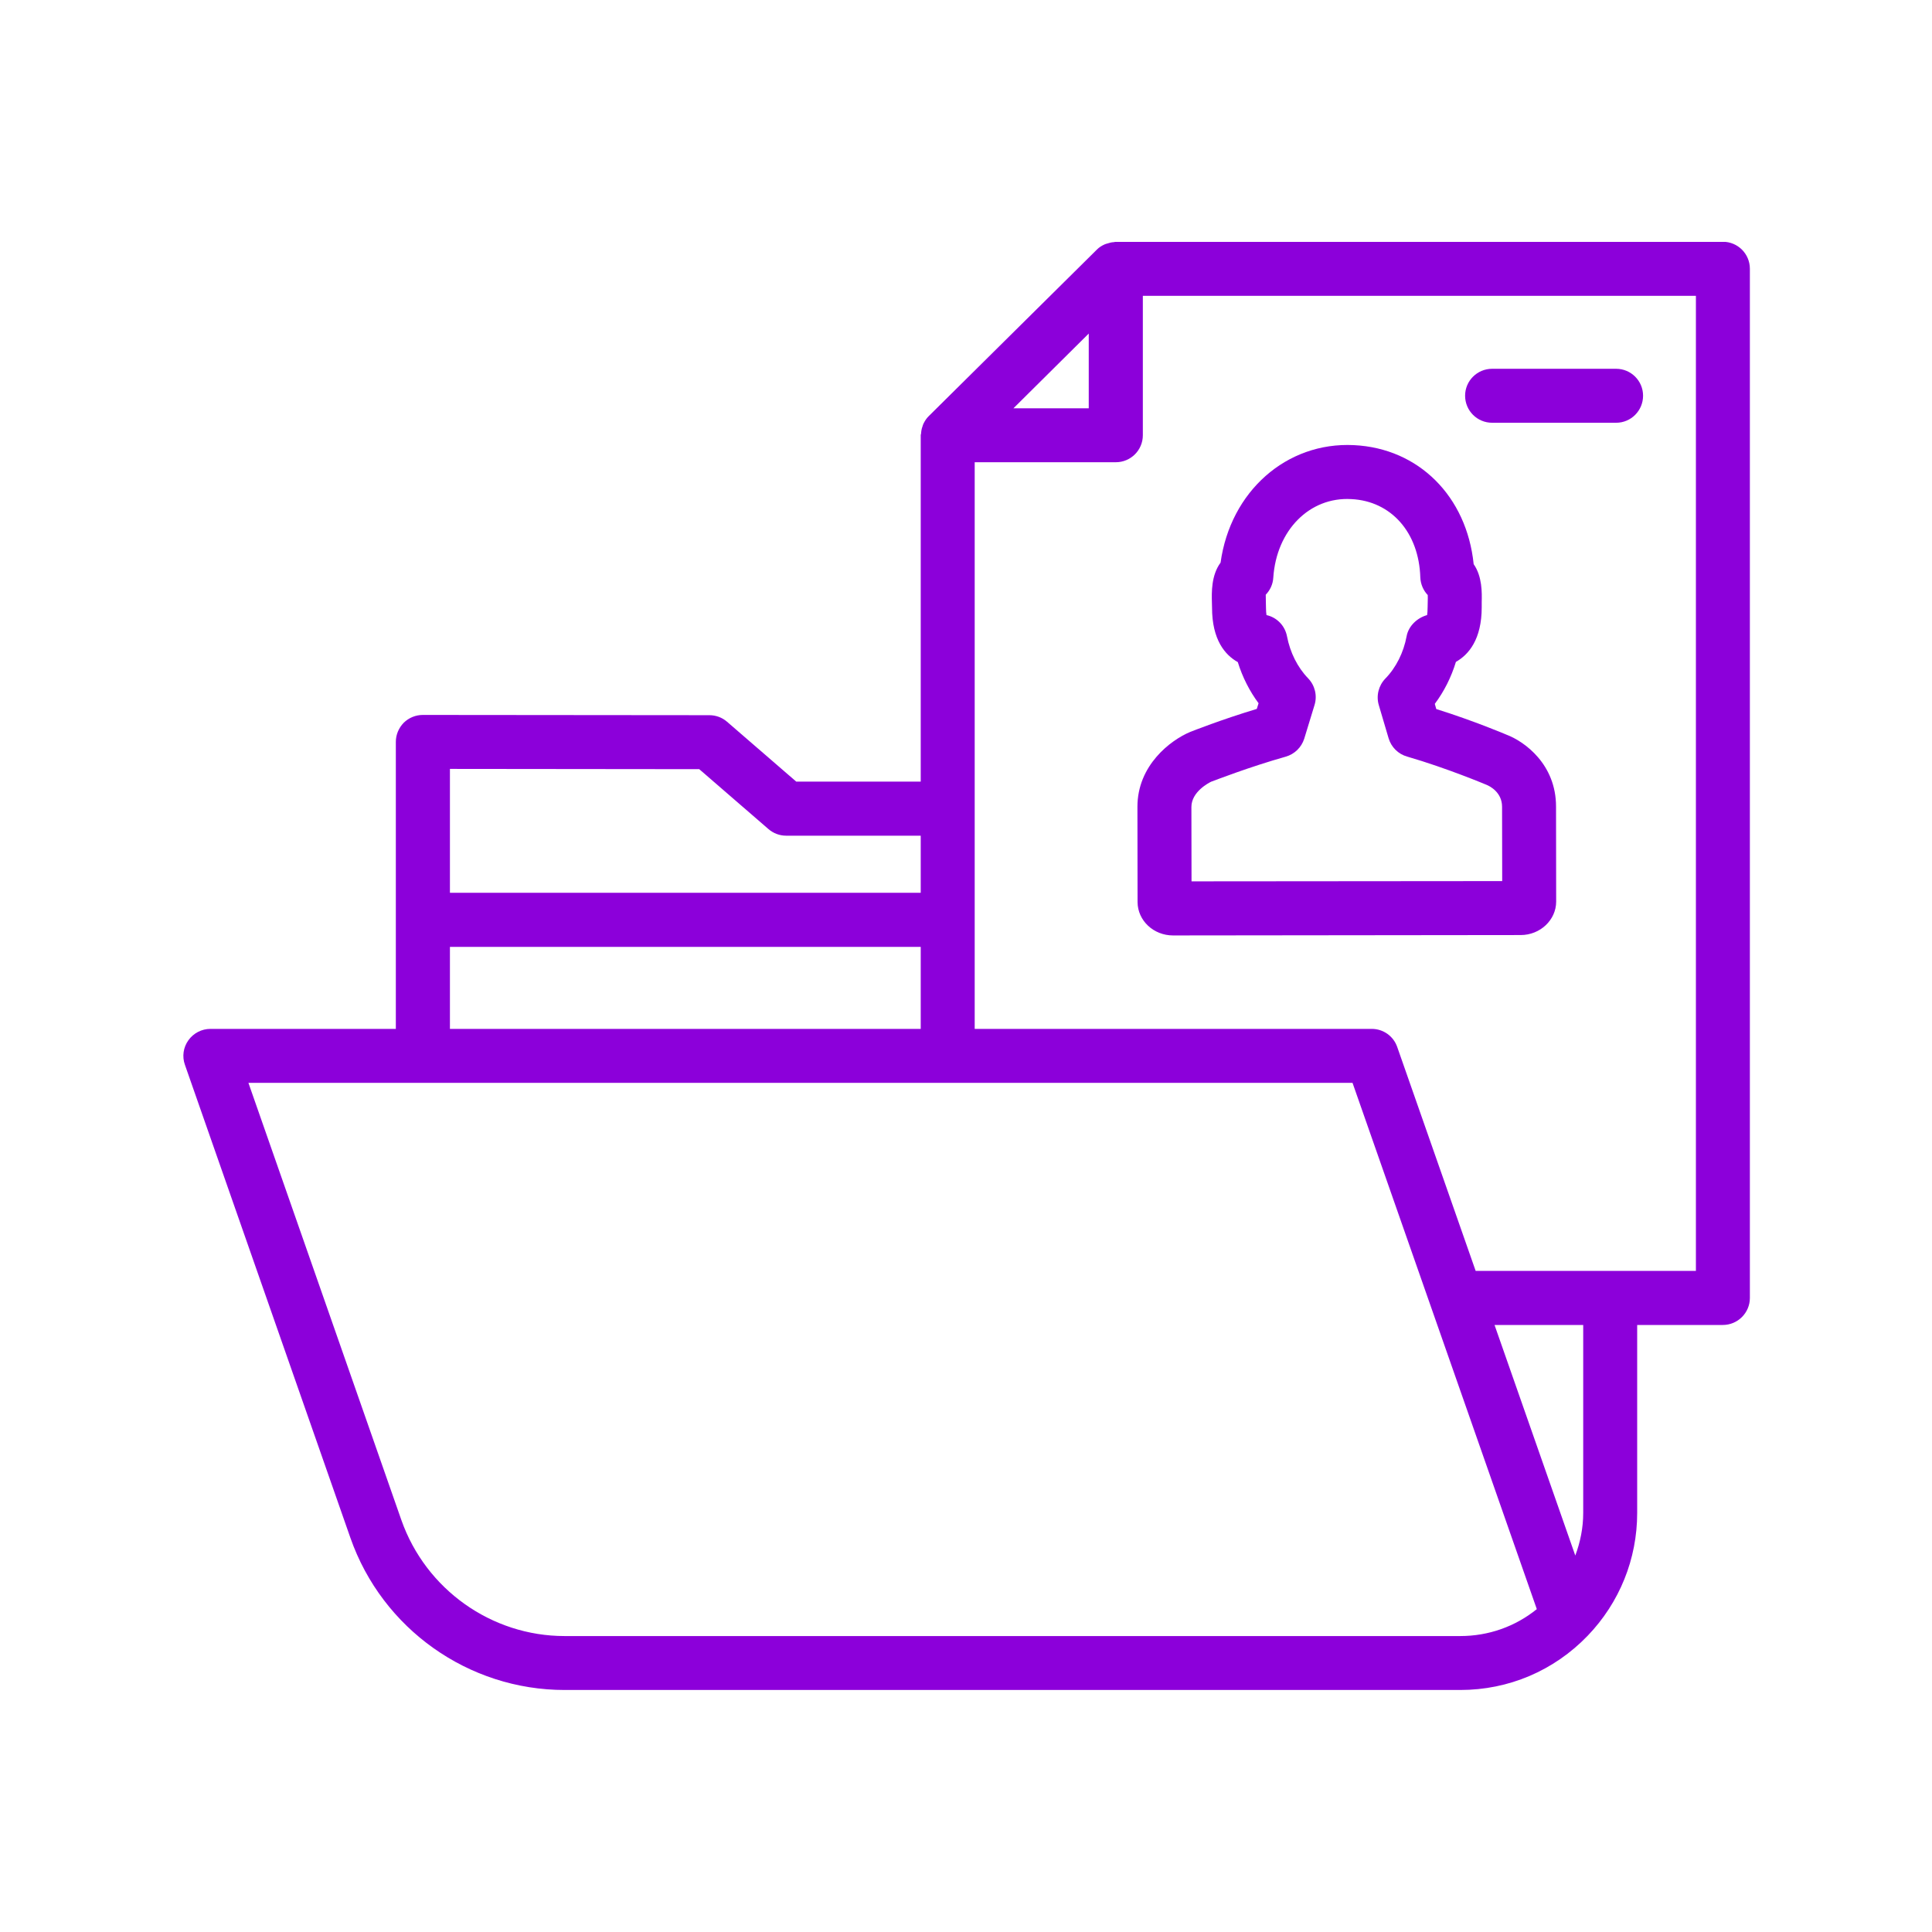
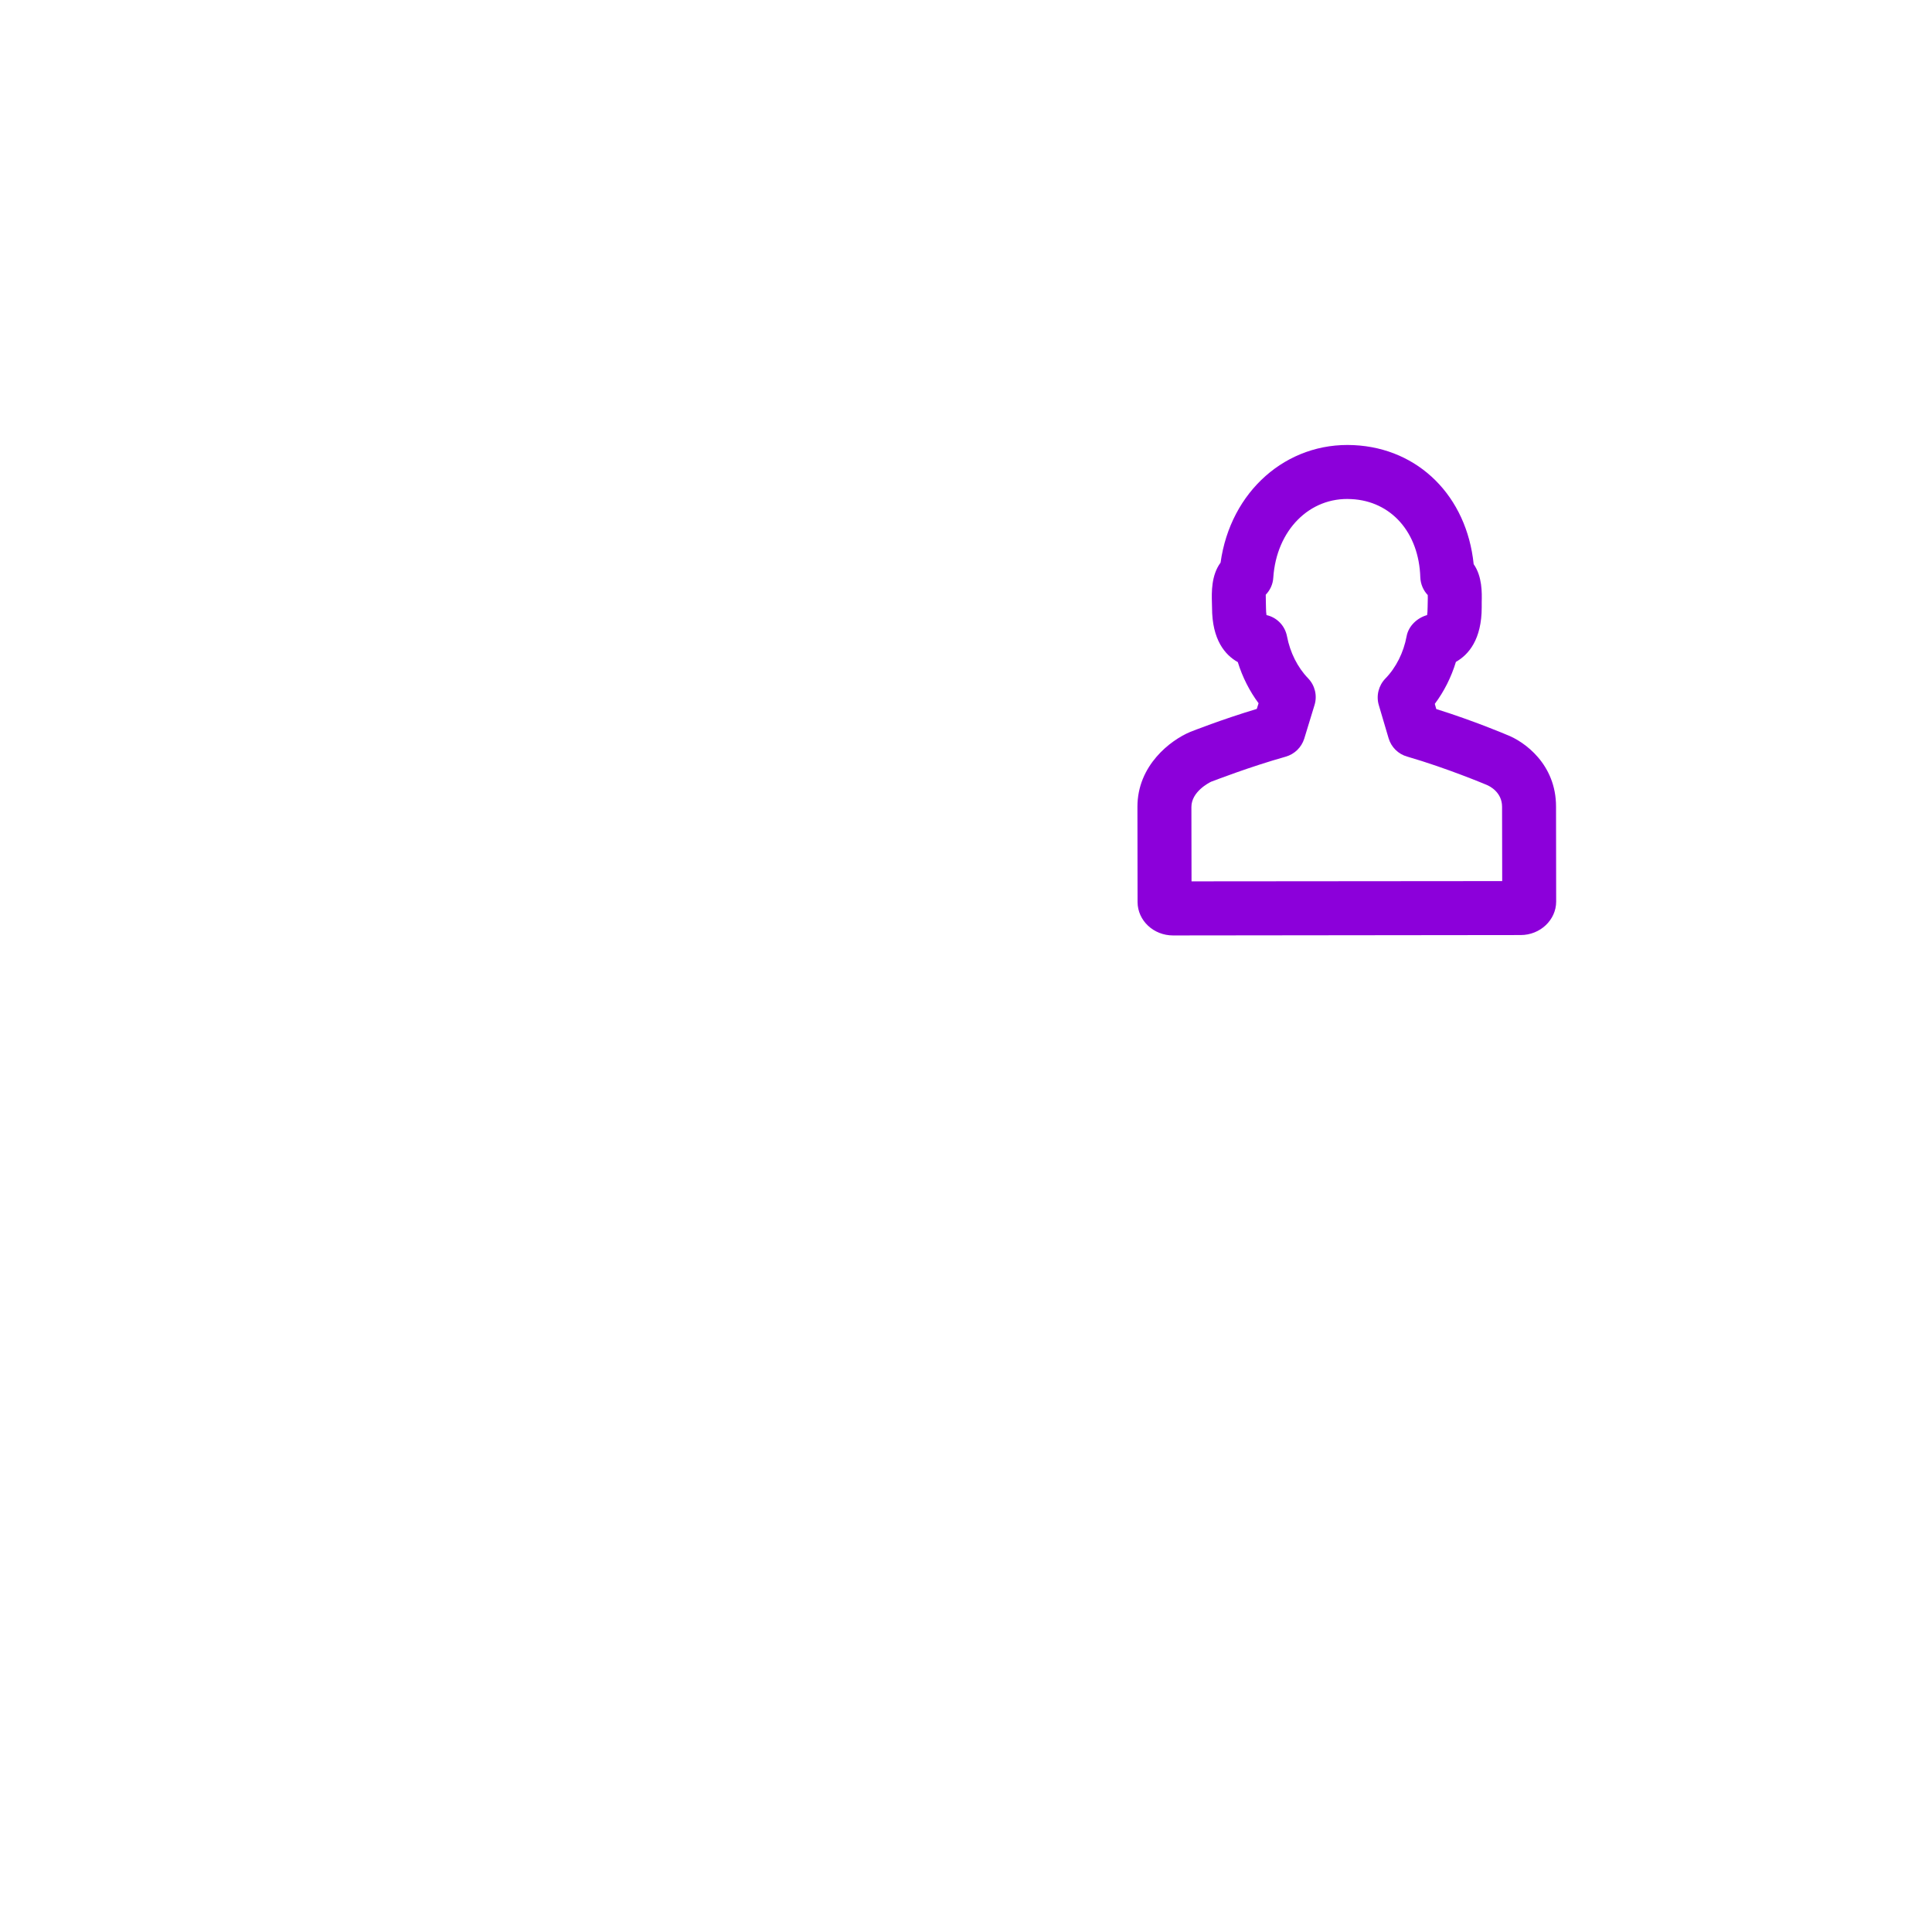
<svg xmlns="http://www.w3.org/2000/svg" width="80" zoomAndPan="magnify" viewBox="0 0 60 60" height="80" preserveAspectRatio="xMidYMid meet" version="1.0">
  <defs>
    <clipPath id="a1950e05e8">
      <path d="M 5.652 7.512 L 54.402 7.512 L 54.402 52.512 L 5.652 52.512 Z M 5.652 7.512 " clip-rule="nonzero" />
    </clipPath>
  </defs>
  <g clip-path="url(#a1950e05e8)">
-     <path fill="#8c00da" d="M 53.504 41.148 L 50.844 41.148 L 50.844 46.988 C 50.844 48.414 50.297 49.77 49.305 50.801 C 48.258 51.887 46.852 52.484 45.348 52.484 L 17.535 52.484 C 14.551 52.484 11.875 50.59 10.883 47.762 L 5.742 33.066 C 5.652 32.812 5.691 32.527 5.852 32.305 C 6.008 32.086 6.262 31.953 6.535 31.953 L 12.293 31.953 L 12.293 28.574 C 12.293 28.559 12.293 23.039 12.293 23.039 C 12.293 22.816 12.383 22.605 12.539 22.445 C 12.699 22.289 12.91 22.203 13.133 22.203 C 13.133 22.203 22.031 22.211 22.031 22.211 C 22.23 22.211 22.426 22.281 22.578 22.414 L 24.727 24.273 L 28.594 24.273 L 28.594 13.516 C 28.594 13.496 28.602 13.48 28.605 13.465 C 28.609 13.391 28.621 13.316 28.648 13.246 C 28.656 13.219 28.664 13.191 28.676 13.164 C 28.719 13.078 28.77 12.992 28.844 12.922 L 34.062 7.754 C 34.133 7.68 34.219 7.629 34.305 7.59 C 34.332 7.578 34.359 7.57 34.391 7.562 C 34.457 7.539 34.523 7.523 34.594 7.52 C 34.613 7.52 34.633 7.508 34.652 7.508 L 53.504 7.508 C 53.969 7.508 54.344 7.883 54.344 8.348 L 54.344 40.309 C 54.344 40.77 53.969 41.148 53.504 41.148 Z M 49.168 46.988 L 49.168 41.148 L 46.414 41.148 L 48.922 48.309 C 49.078 47.891 49.168 47.445 49.168 46.988 Z M 28.594 25.953 L 24.414 25.953 C 24.211 25.953 24.016 25.879 23.863 25.746 L 21.715 23.887 L 13.973 23.879 L 13.973 27.727 L 28.594 27.727 Z M 28.594 29.406 L 13.973 29.406 L 13.973 31.953 L 28.594 31.953 Z M 7.715 33.629 L 12.465 47.207 C 13.223 49.359 15.262 50.809 17.535 50.809 L 45.348 50.809 C 46.227 50.809 47.055 50.516 47.727 49.973 L 42.004 33.629 Z M 33.812 10.359 L 31.473 12.68 L 33.812 12.68 Z M 52.668 9.188 L 35.492 9.188 L 35.492 13.516 C 35.492 13.98 35.117 14.355 34.652 14.355 L 30.27 14.355 L 30.27 31.953 L 42.602 31.953 C 42.957 31.953 43.273 32.176 43.391 32.512 L 45.828 39.469 L 52.668 39.469 Z M 52.668 9.188 " fill-opacity="1" fill-rule="nonzero" />
-   </g>
+     </g>
  <path fill="#8c00da" d="M 36.43 29.051 C 35.824 29.051 35.332 28.59 35.328 28.016 L 35.324 25.062 C 35.32 23.766 36.355 22.984 36.965 22.73 C 37.023 22.707 37.941 22.344 39.031 22.016 L 39.086 21.84 C 38.805 21.461 38.586 21.031 38.441 20.562 C 38.047 20.344 37.641 19.871 37.641 18.871 L 37.637 18.711 C 37.629 18.406 37.613 17.867 37.906 17.473 C 38.211 15.266 39.949 13.719 42.047 13.824 C 44.066 13.922 45.551 15.422 45.766 17.52 C 46.035 17.906 46.023 18.414 46.016 18.699 L 46.016 18.859 C 46.016 19.859 45.609 20.332 45.215 20.555 C 45.07 21.031 44.848 21.473 44.559 21.859 L 44.605 22.02 C 45.777 22.387 46.77 22.809 46.785 22.816 C 47.355 23.031 48.324 23.742 48.324 25.047 L 48.328 28 C 48.328 28.57 47.832 29.039 47.227 29.039 L 36.434 29.051 C 36.434 29.051 36.43 29.051 36.43 29.051 Z M 37.004 27.371 L 46.652 27.363 L 46.648 25.051 C 46.645 24.598 46.258 24.41 46.16 24.371 C 46.148 24.367 44.949 23.859 43.699 23.496 C 43.422 23.418 43.207 23.203 43.125 22.93 L 42.82 21.898 C 42.734 21.609 42.812 21.293 43.023 21.074 C 43.355 20.734 43.59 20.266 43.684 19.758 C 43.742 19.441 44.012 19.188 44.32 19.102 C 44.328 19.051 44.336 18.973 44.336 18.859 L 44.34 18.66 C 44.34 18.609 44.344 18.539 44.34 18.48 C 44.203 18.336 44.117 18.141 44.109 17.93 C 44.066 16.535 43.203 15.559 41.965 15.5 C 40.676 15.426 39.641 16.461 39.543 17.941 C 39.531 18.145 39.445 18.328 39.309 18.469 C 39.309 18.535 39.312 18.609 39.312 18.672 L 39.316 18.867 C 39.316 18.973 39.324 19.051 39.332 19.102 C 39.652 19.172 39.906 19.43 39.969 19.762 C 40.066 20.266 40.297 20.727 40.625 21.066 C 40.836 21.285 40.914 21.602 40.824 21.895 L 40.504 22.941 C 40.418 23.211 40.203 23.422 39.926 23.5 C 38.82 23.812 37.758 24.223 37.613 24.277 C 37.547 24.309 37 24.586 37 25.062 Z M 37.004 27.371 " fill-opacity="1" fill-rule="nonzero" />
-   <path fill="#8c00da" d="M 45.5 12.289 C 45.5 11.828 45.875 11.453 46.34 11.453 L 50.191 11.453 C 50.652 11.453 51.027 11.828 51.027 12.289 C 51.027 12.754 50.652 13.129 50.191 13.129 L 46.34 13.129 C 45.875 13.129 45.5 12.754 45.5 12.289 Z M 45.5 12.289 " fill-opacity="1" fill-rule="nonzero" />
</svg>